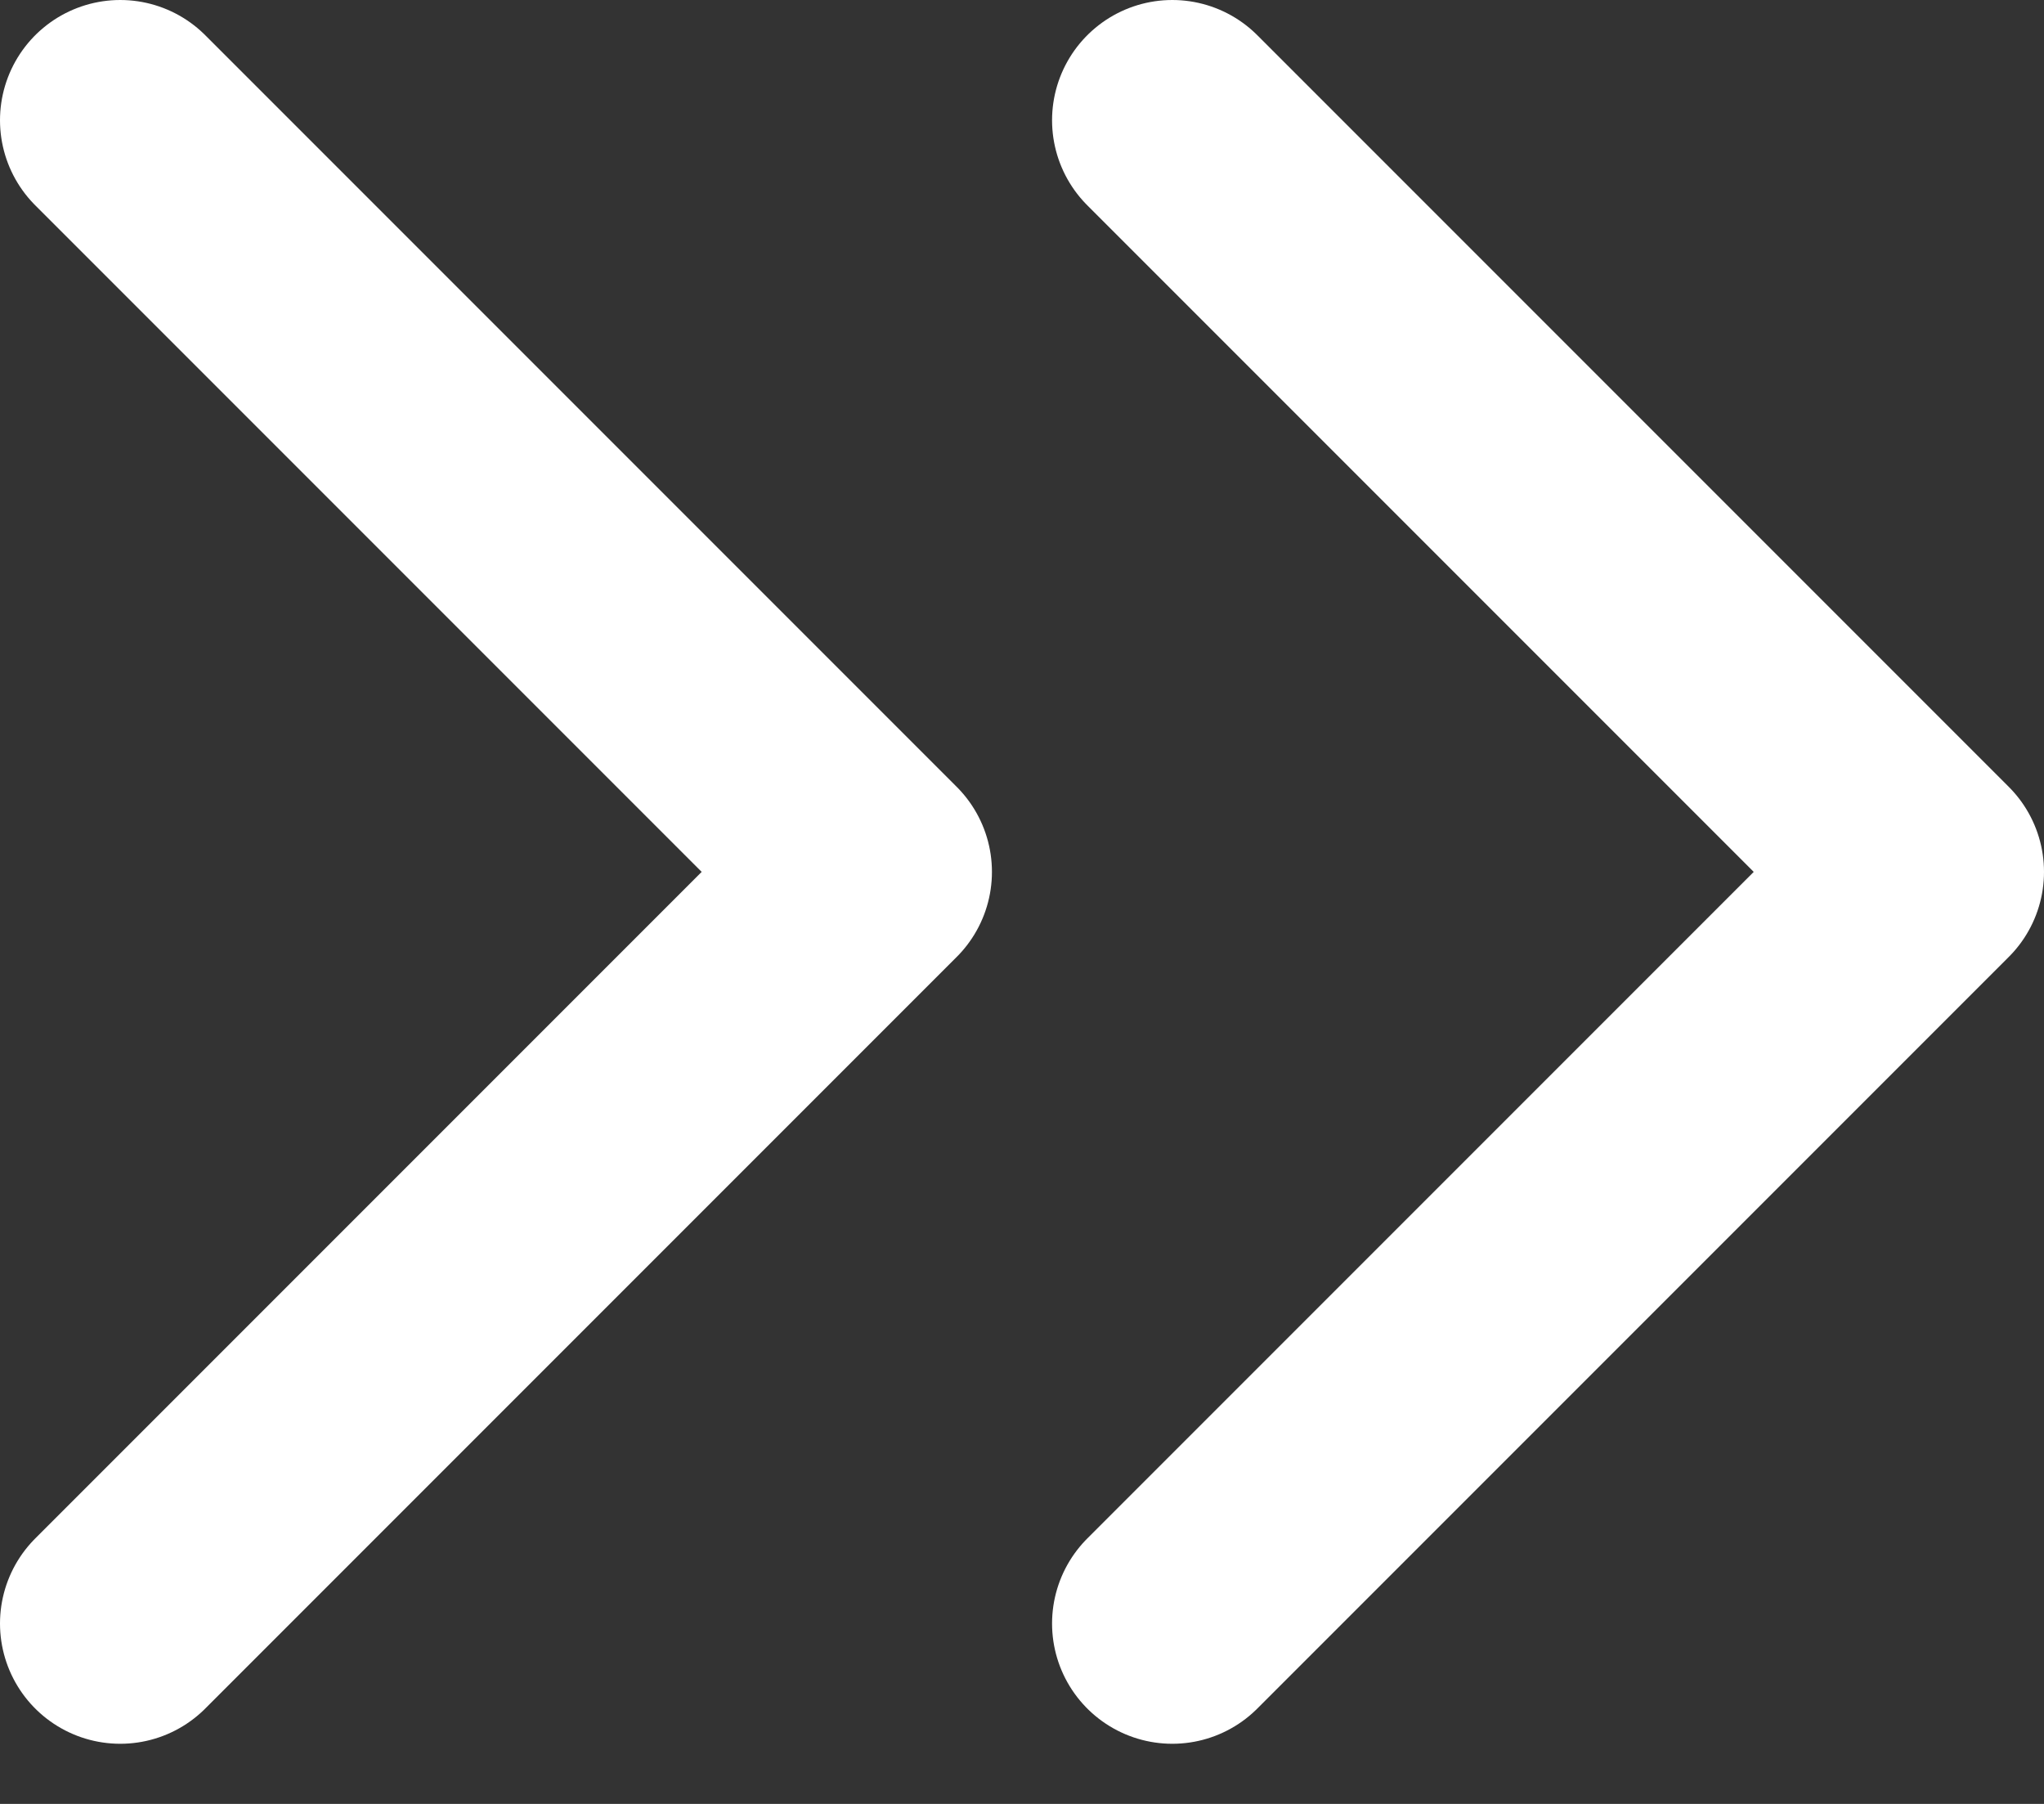
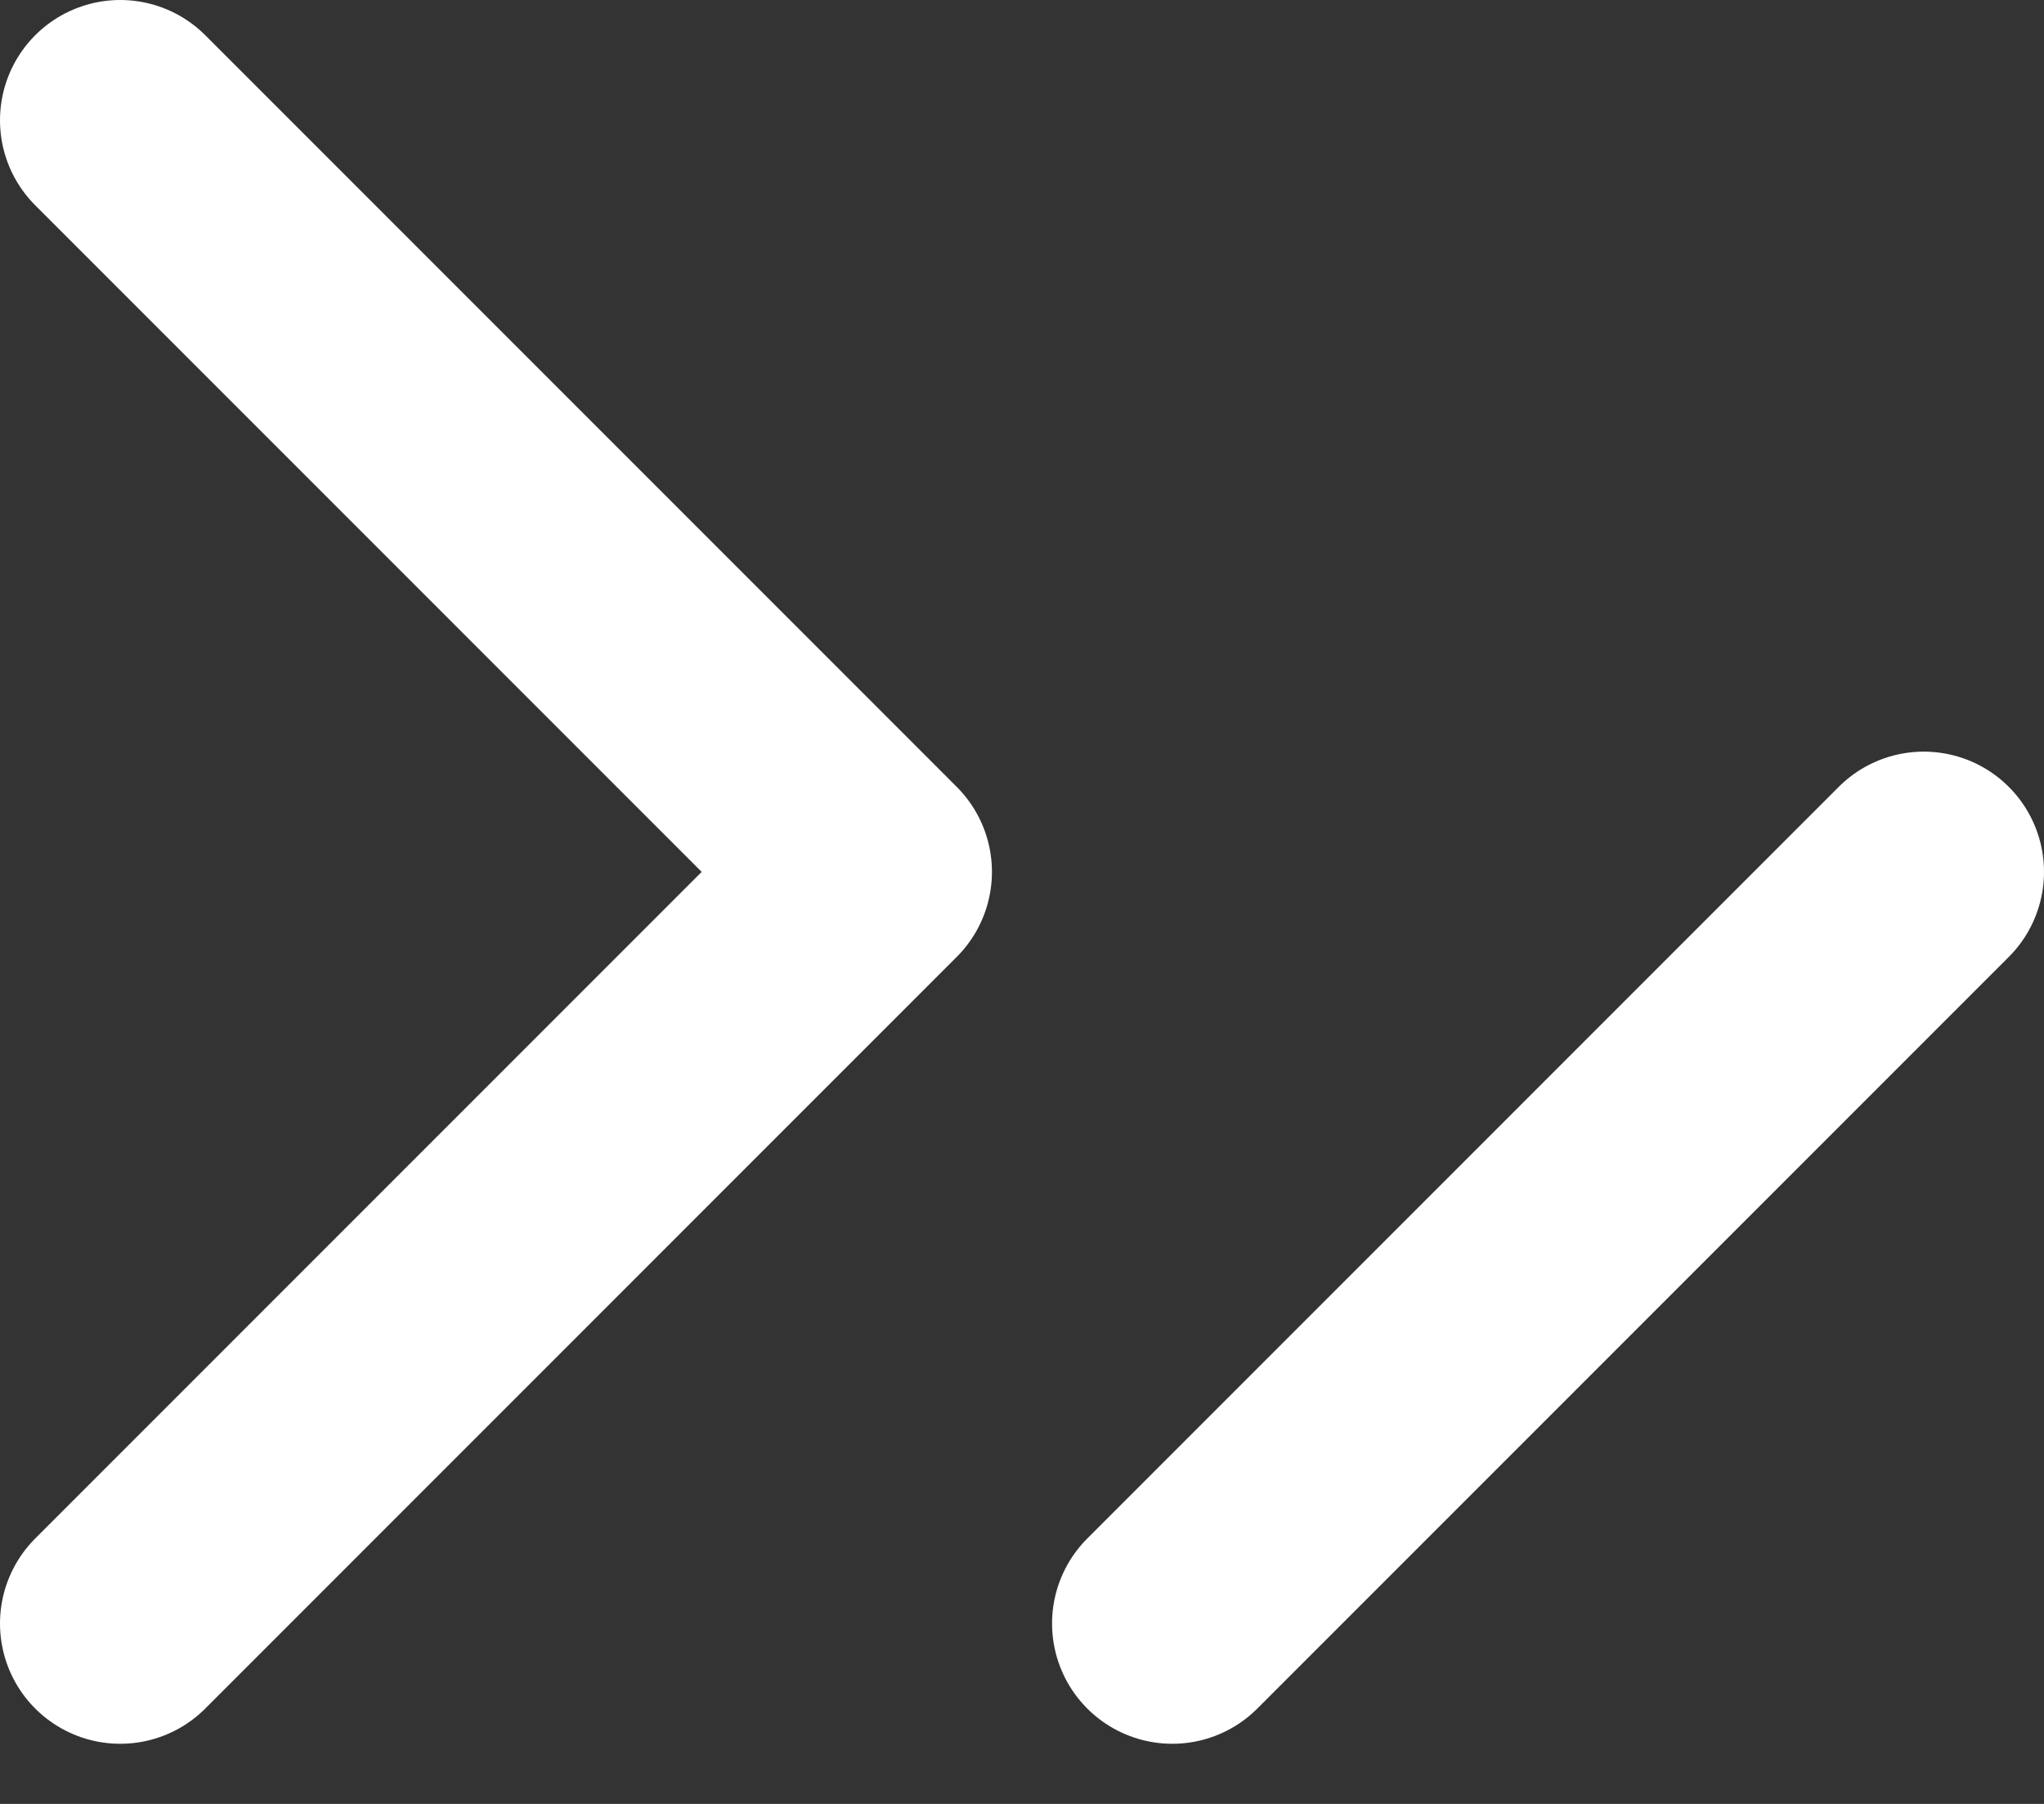
<svg xmlns="http://www.w3.org/2000/svg" preserveAspectRatio="none" width="100%" height="100%" overflow="visible" style="display: block;" viewBox="0 0 17 15" fill="none">
  <rect x="0" y="0" width="17" height="15" fill="#333333" stroke="none" />
-   <path id="Icon" d="M9.75 13.5L16 7.25L9.75 1M1 13.5L7.25 7.25L1 1" stroke="white" stroke-width="2" stroke-linecap="round" stroke-linejoin="round" />
+   <path id="Icon" d="M9.75 13.5L16 7.25M1 13.5L7.25 7.25L1 1" stroke="white" stroke-width="2" stroke-linecap="round" stroke-linejoin="round" />
</svg>